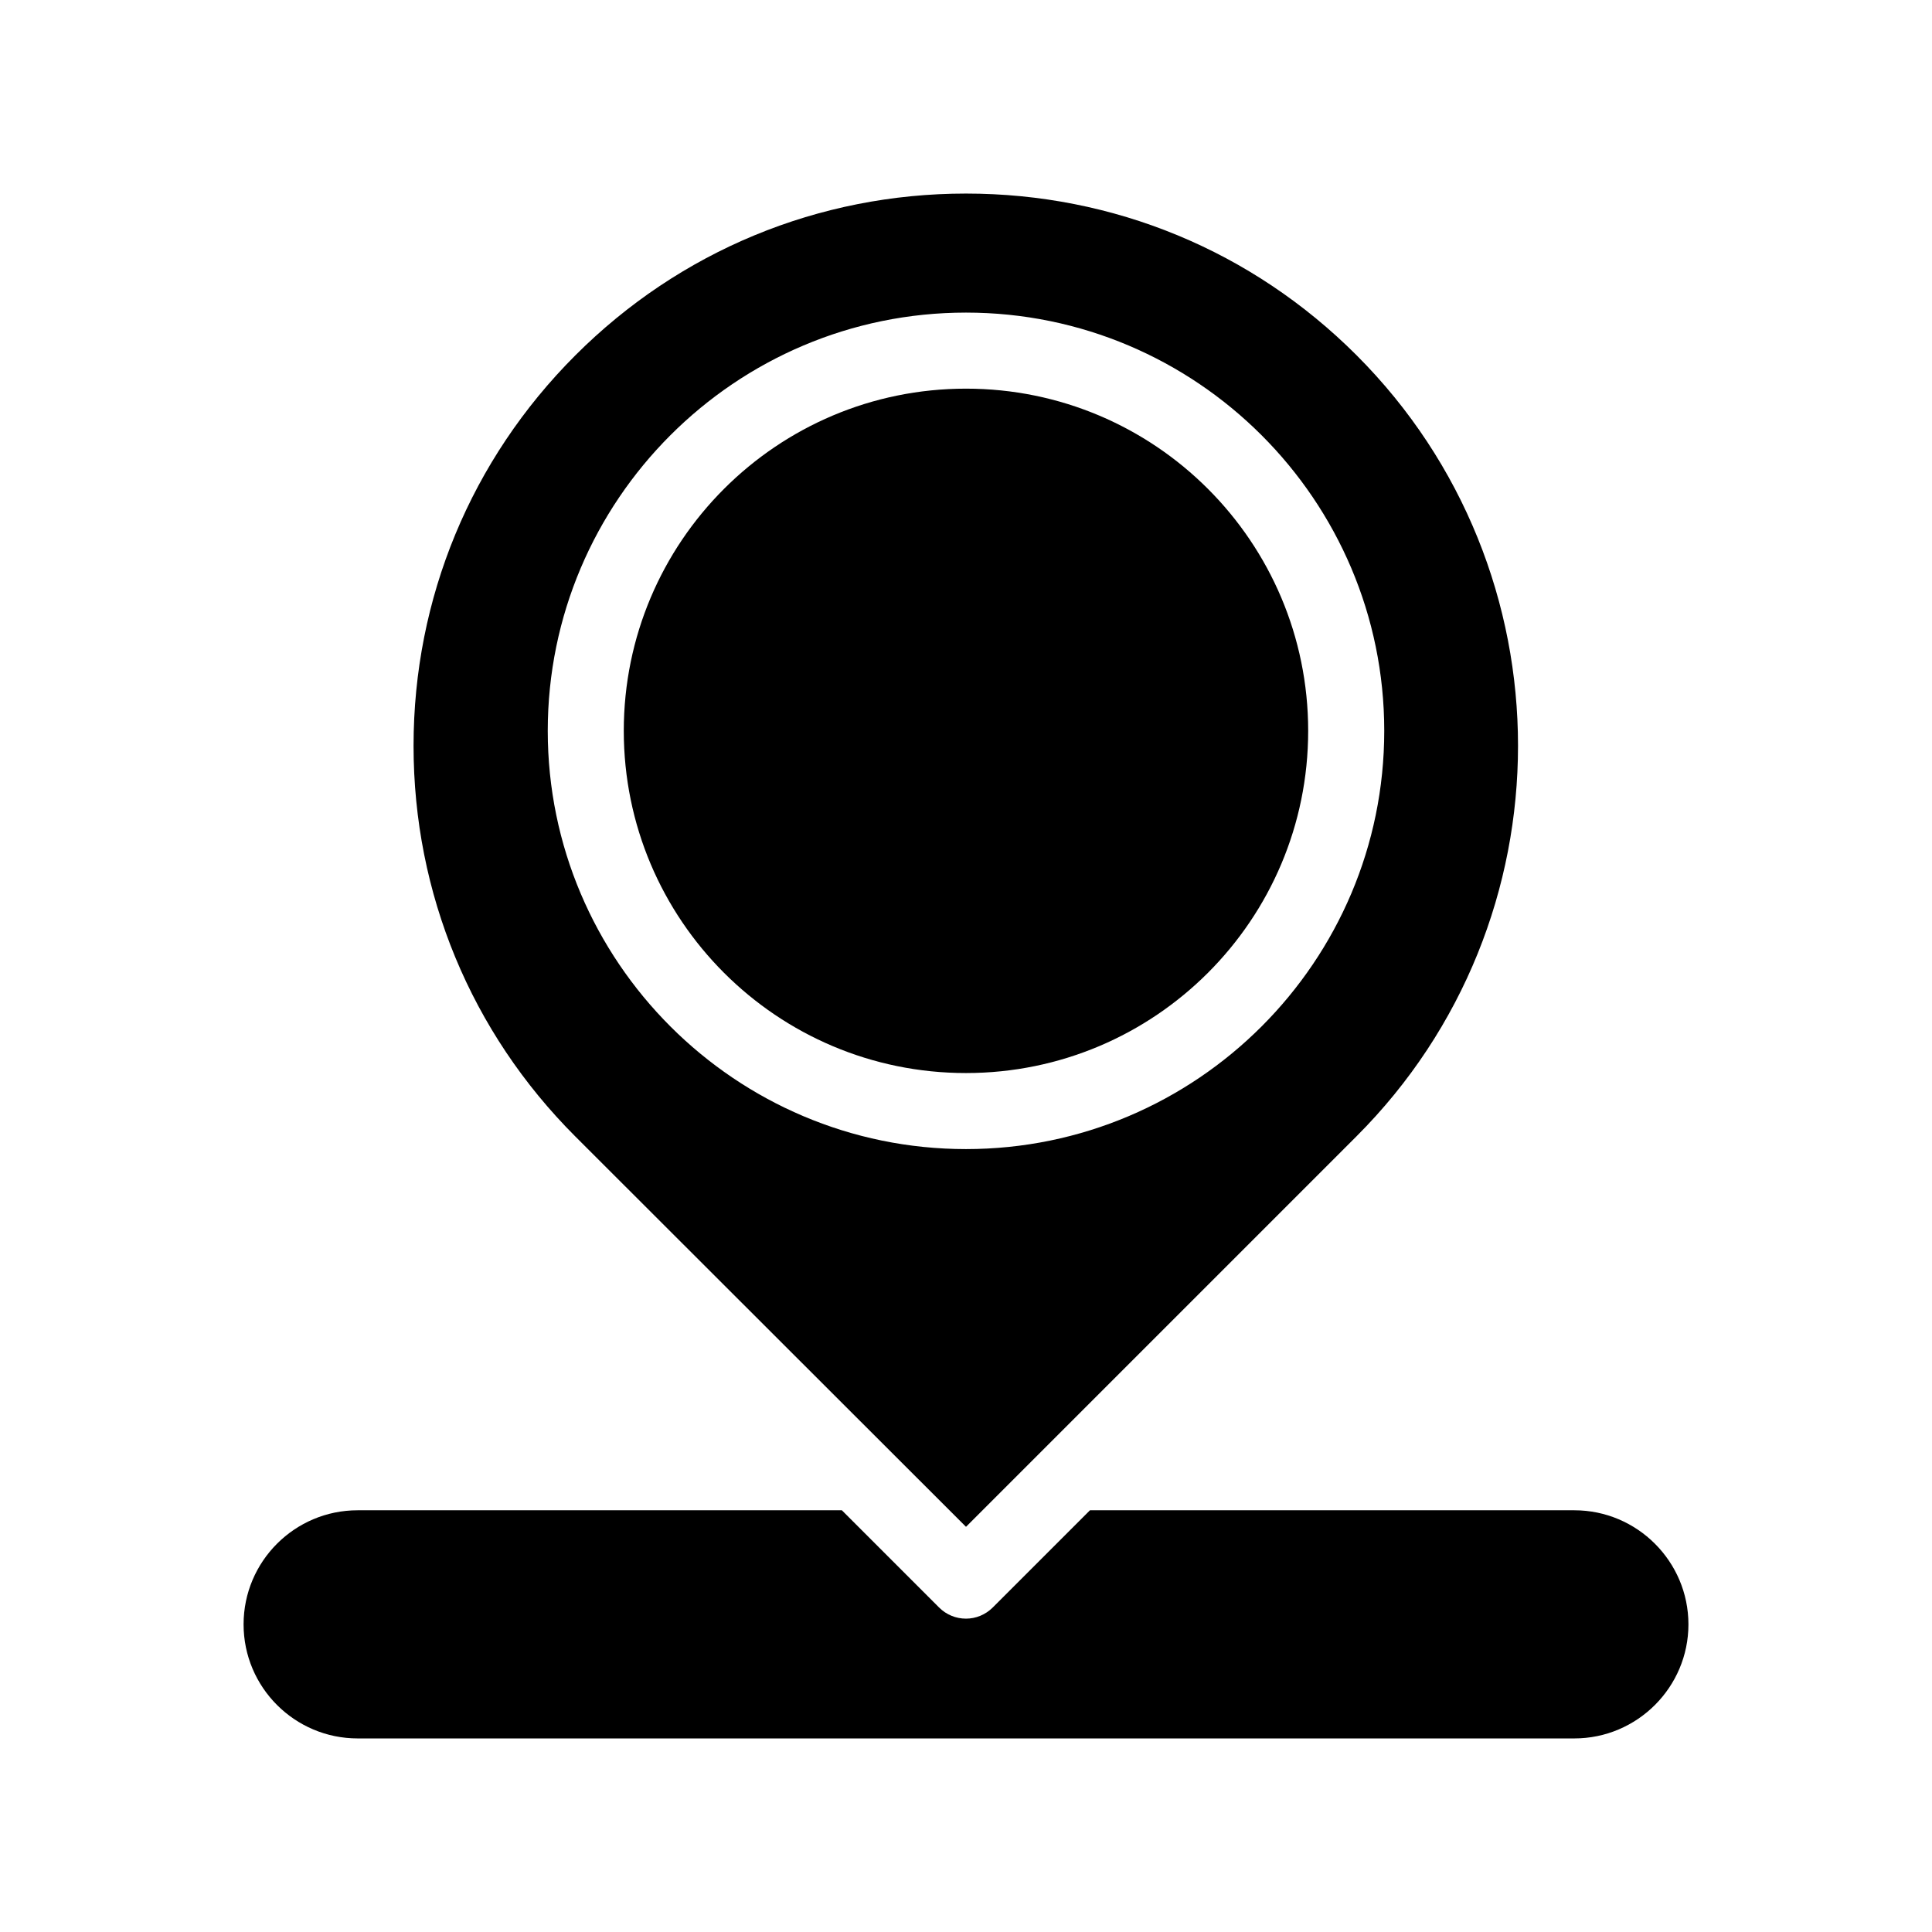
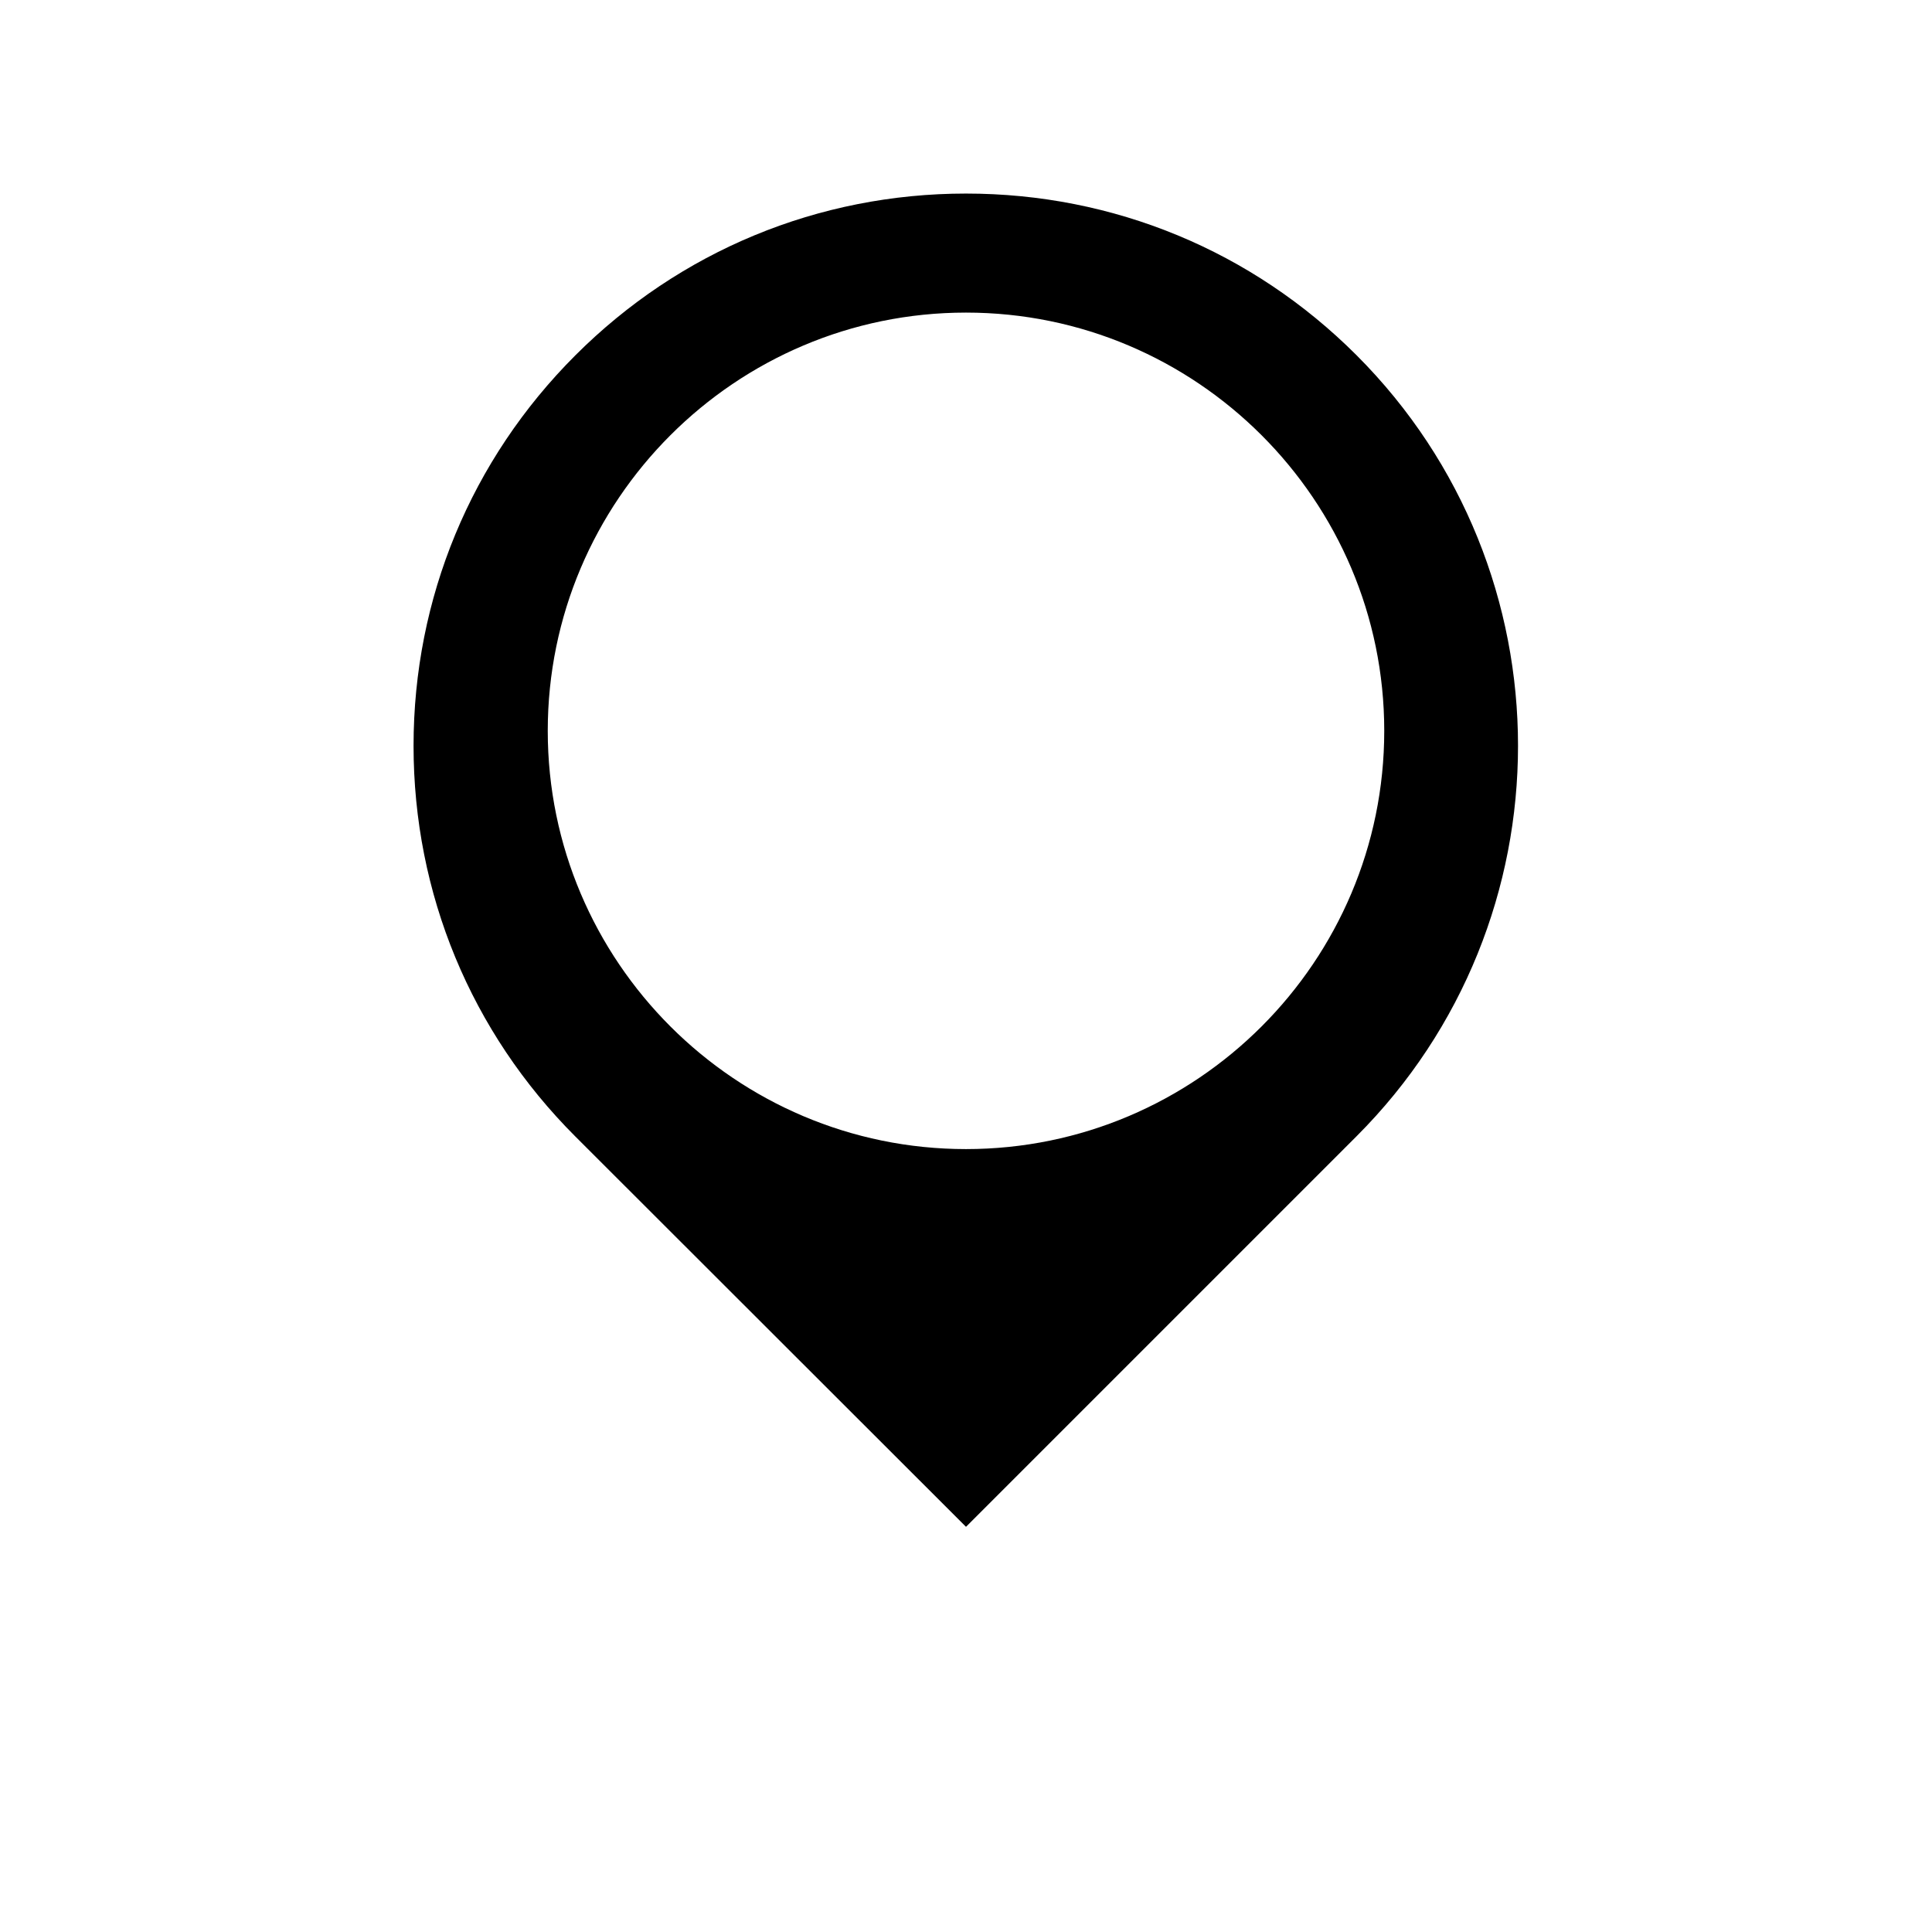
<svg xmlns="http://www.w3.org/2000/svg" fill="#000000" width="800px" height="800px" version="1.1" viewBox="144 144 512 512">
  <g>
-     <path d="m561.22 544.24h-128.37l-25.746 25.746c-1.965 1.965-4.535 2.973-7.106 2.973-2.621 0-5.188-1.008-7.152-2.973l-25.746-25.746h-128.32c-16.676 0-30.23 13.551-30.23 30.23 0 16.676 13.551 30.23 30.23 30.23h322.44c16.625 0 30.23-13.551 30.23-30.23-0.004-16.676-13.605-30.23-30.23-30.23z" />
    <path d="m400 548.62 103.48-103.48c57.082-57.082 57.082-149.93 0-207.02-27.66-27.66-64.387-42.824-103.48-42.824-39.094 0-75.875 15.215-103.53 42.875-27.66 27.66-42.875 64.387-42.875 103.48 0 39.094 15.215 75.875 42.875 103.53zm0-321.78c61.113 0 110.84 49.727 110.84 110.84 0 61.113-49.727 110.84-110.84 110.84s-110.84-49.727-110.84-110.84c0-61.113 49.727-110.84 110.84-110.84z" />
-     <path d="m490.68 337.68c0 50.086-40.602 90.688-90.684 90.688-50.086 0-90.688-40.602-90.688-90.688 0-50.082 40.602-90.684 90.688-90.684 50.082 0 90.684 40.602 90.684 90.684" />
  </g>
</svg>